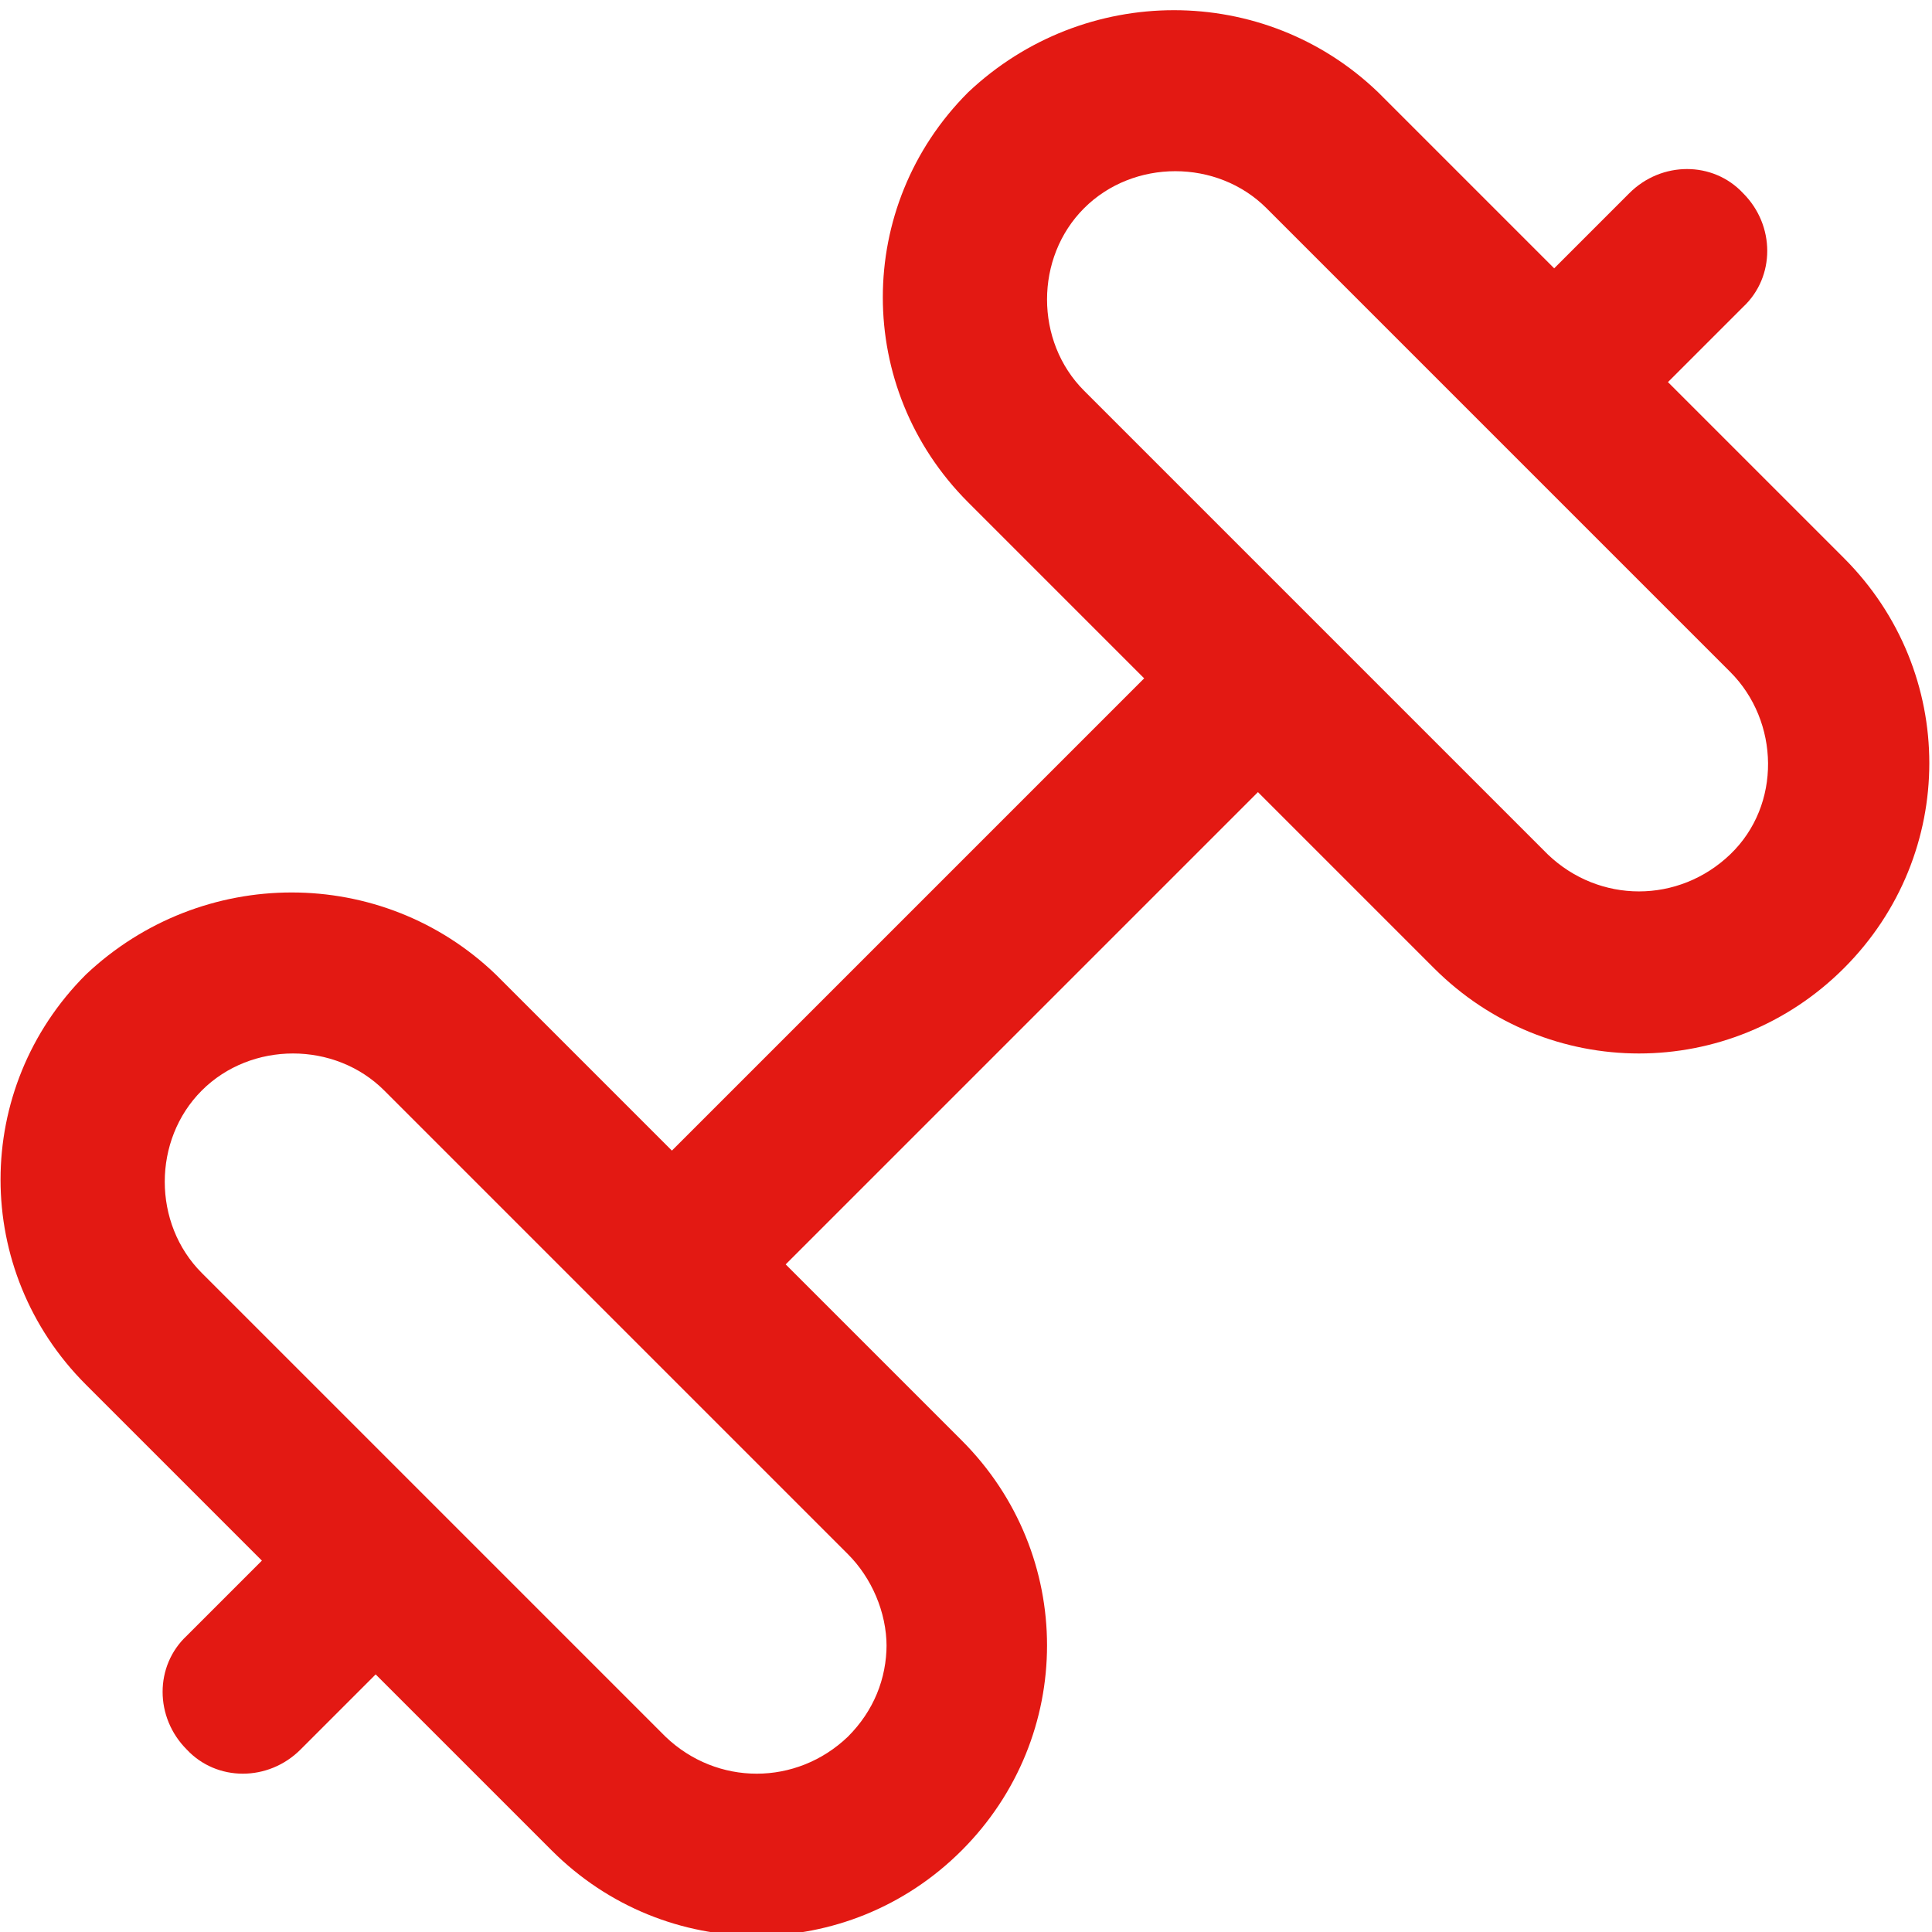
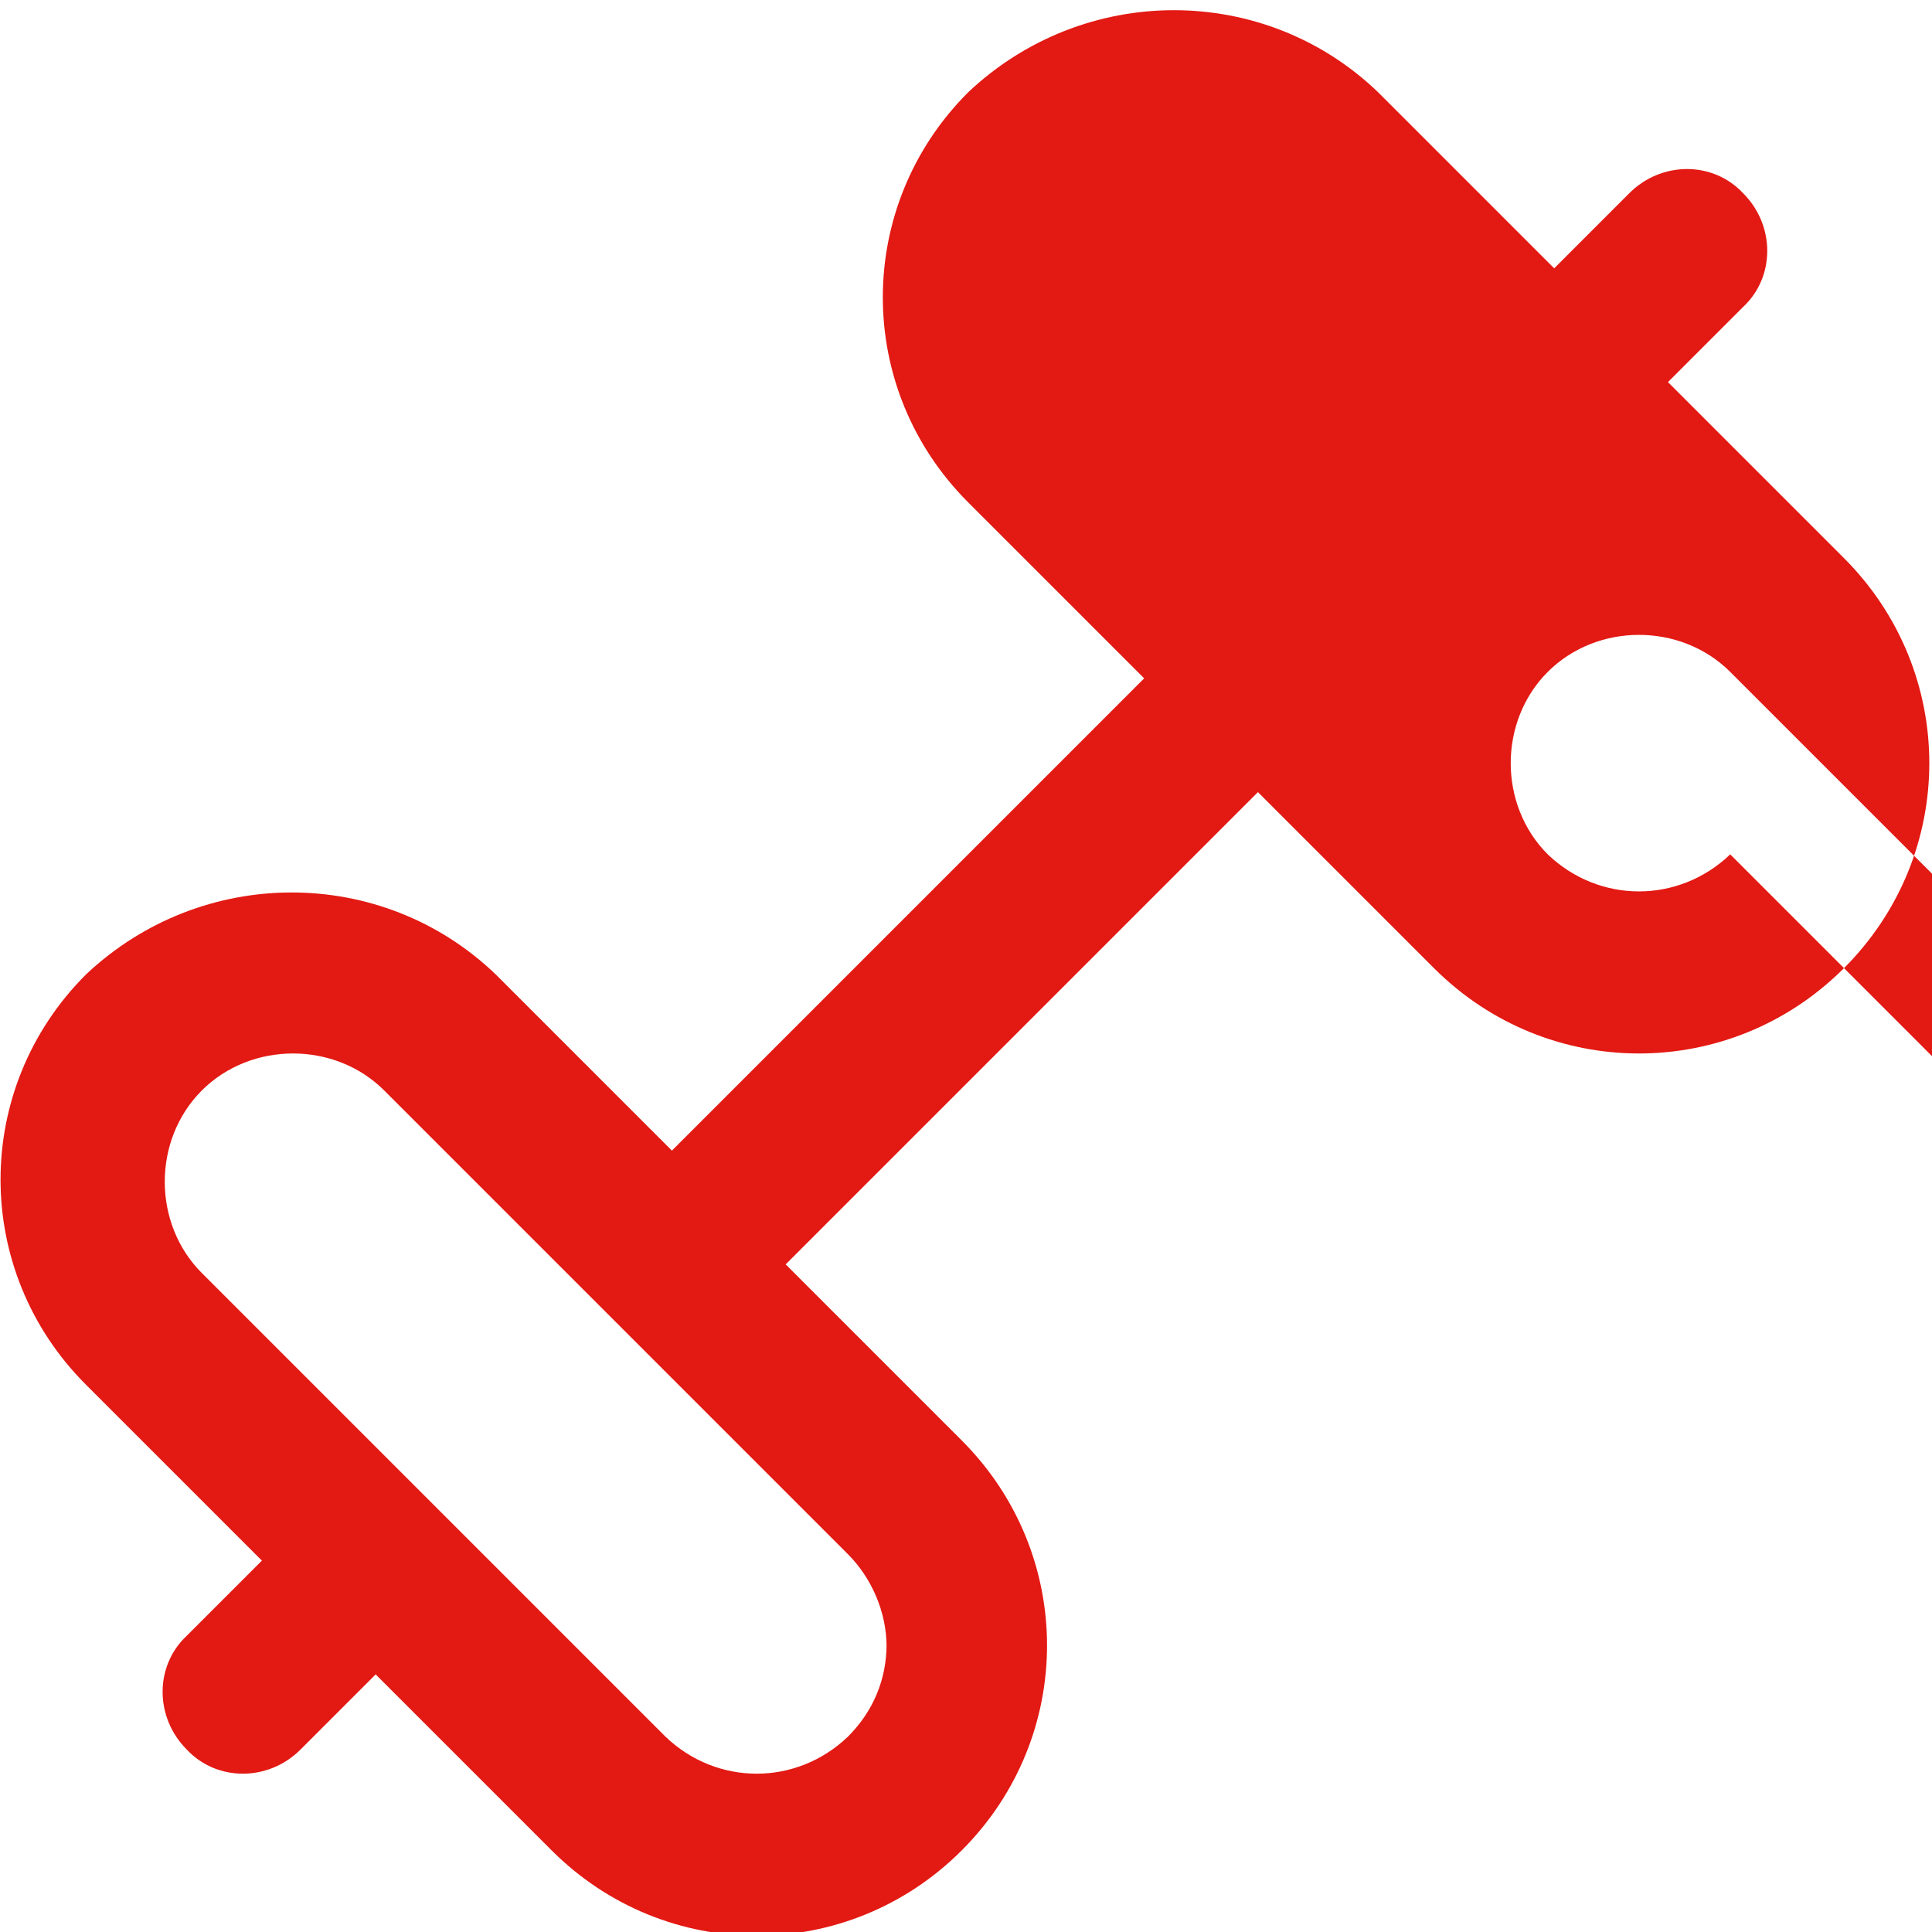
<svg xmlns="http://www.w3.org/2000/svg" version="1.1" viewBox="0 0 90 90">
  <defs>
    <style>
      .cls-1 {
        fill: #e31913;
      }
    </style>
  </defs>
  <g>
    <g id="Capa_1">
-       <path class="cls-1" d="M85.9,26l-8.2-8.2,3.5-3.5c1.5-1.4,1.5-3.8,0-5.3-1.4-1.5-3.8-1.5-5.3,0,0,0,0,0,0,0l-3.5,3.5-8.2-8.2c-5.3-5.1-13.7-5.1-19.1,0-5.3,5.3-5.3,13.8,0,19.1,0,0,0,0,0,0l8.2,8.2-22,22-8.2-8.2c-5.3-5.1-13.7-5.1-19.1,0-5.3,5.3-5.3,13.8,0,19.1,0,0,0,0,0,0l8.2,8.2-3.5,3.5c-1.5,1.4-1.5,3.8,0,5.3,1.4,1.5,3.8,1.5,5.3,0,0,0,0,0,0,0l3.5-3.5,8.2,8.2c5.3,5.3,13.8,5.3,19.1,0,0,0,0,0,0,0,5.3-5.3,5.3-13.8,0-19.1h0s-8.2-8.2-8.2-8.2l22-22,8.2,8.2c5.3,5.3,13.8,5.3,19.1,0,0,0,0,0,0,0,5.3-5.3,5.3-13.8,0-19.1,0,0,0,0,0,0h0ZM41.3,76.6c0,1.6-.6,3.1-1.8,4.3-2.4,2.3-6.1,2.3-8.5,0l-21.6-21.6c-2.3-2.3-2.3-6.2,0-8.5,2.3-2.3,6.2-2.3,8.5,0l21.6,21.6c1.1,1.1,1.8,2.7,1.8,4.3h0ZM80.6,39.8c-2.4,2.3-6.1,2.3-8.5,0l-21.6-21.6c-2.3-2.3-2.3-6.2,0-8.5,2.3-2.3,6.2-2.3,8.5,0h0l21.6,21.6c2.3,2.3,2.4,6.2,0,8.5,0,0,0,0,0,0h0Z" />
+       <path class="cls-1" d="M85.9,26l-8.2-8.2,3.5-3.5c1.5-1.4,1.5-3.8,0-5.3-1.4-1.5-3.8-1.5-5.3,0,0,0,0,0,0,0l-3.5,3.5-8.2-8.2c-5.3-5.1-13.7-5.1-19.1,0-5.3,5.3-5.3,13.8,0,19.1,0,0,0,0,0,0l8.2,8.2-22,22-8.2-8.2c-5.3-5.1-13.7-5.1-19.1,0-5.3,5.3-5.3,13.8,0,19.1,0,0,0,0,0,0l8.2,8.2-3.5,3.5c-1.5,1.4-1.5,3.8,0,5.3,1.4,1.5,3.8,1.5,5.3,0,0,0,0,0,0,0l3.5-3.5,8.2,8.2c5.3,5.3,13.8,5.3,19.1,0,0,0,0,0,0,0,5.3-5.3,5.3-13.8,0-19.1h0s-8.2-8.2-8.2-8.2l22-22,8.2,8.2c5.3,5.3,13.8,5.3,19.1,0,0,0,0,0,0,0,5.3-5.3,5.3-13.8,0-19.1,0,0,0,0,0,0h0ZM41.3,76.6c0,1.6-.6,3.1-1.8,4.3-2.4,2.3-6.1,2.3-8.5,0l-21.6-21.6c-2.3-2.3-2.3-6.2,0-8.5,2.3-2.3,6.2-2.3,8.5,0l21.6,21.6c1.1,1.1,1.8,2.7,1.8,4.3h0ZM80.6,39.8c-2.4,2.3-6.1,2.3-8.5,0c-2.3-2.3-2.3-6.2,0-8.5,2.3-2.3,6.2-2.3,8.5,0h0l21.6,21.6c2.3,2.3,2.4,6.2,0,8.5,0,0,0,0,0,0h0Z" />
    </g>
  </g>
</svg>